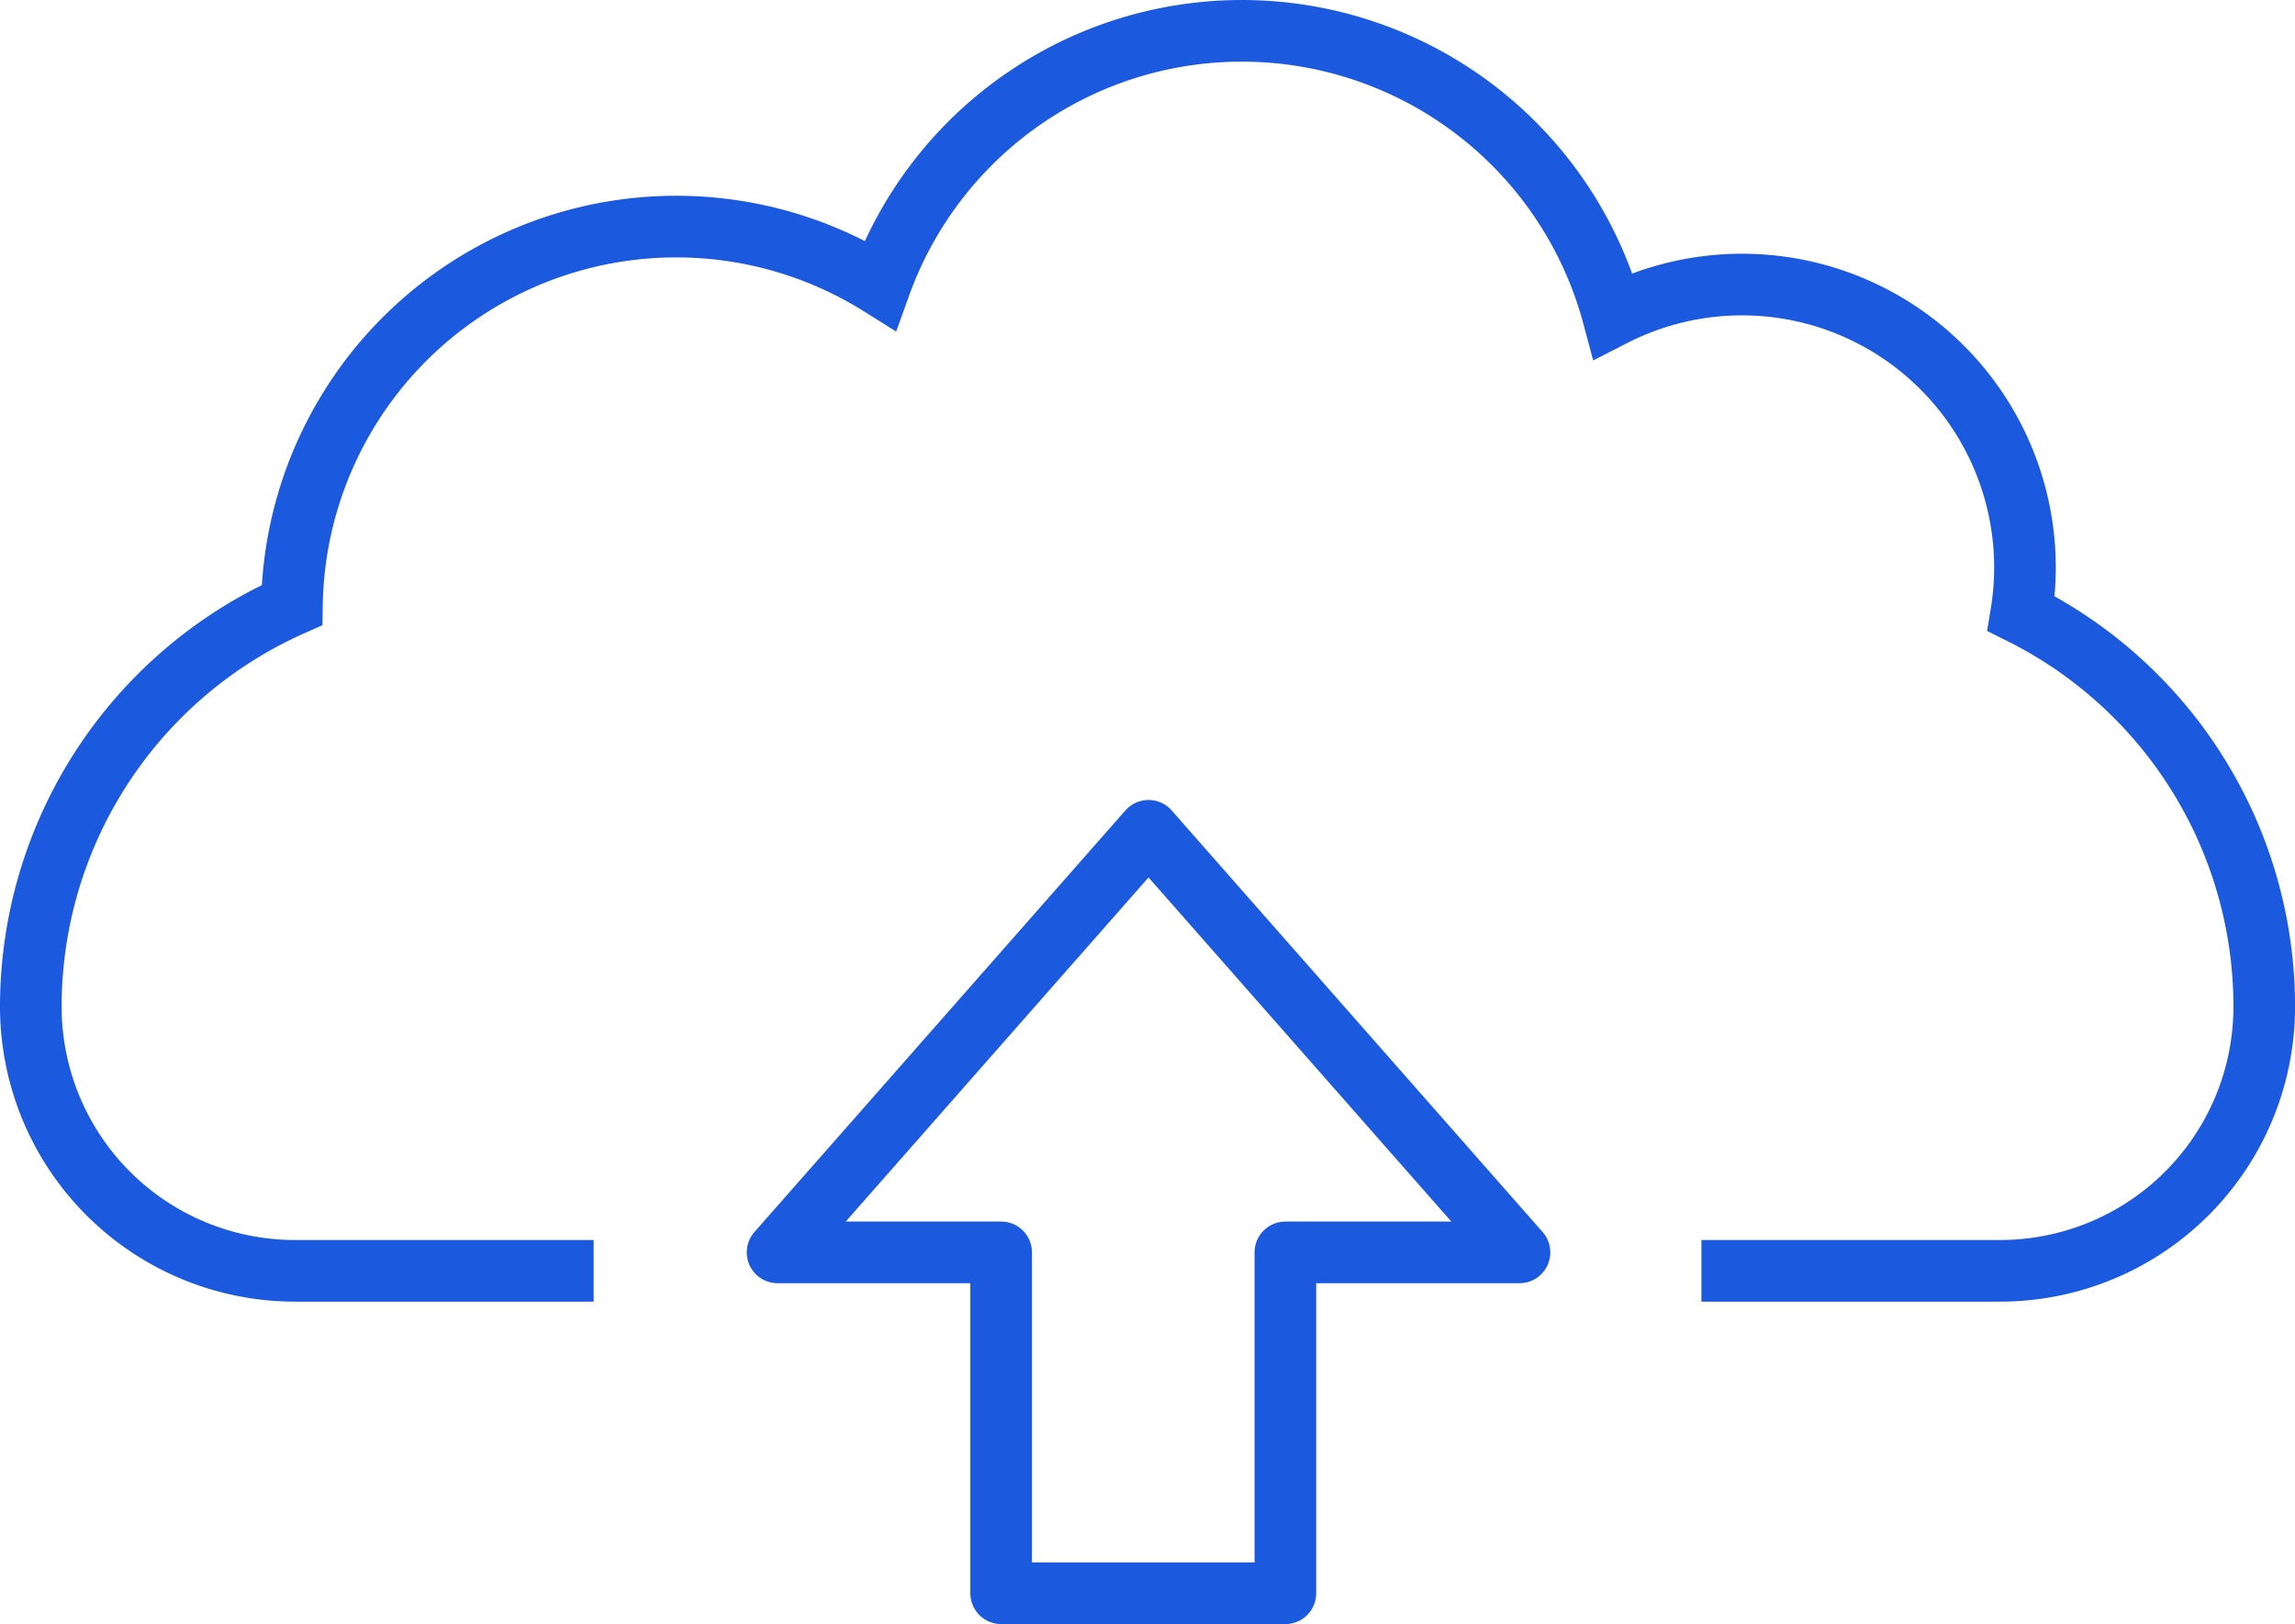
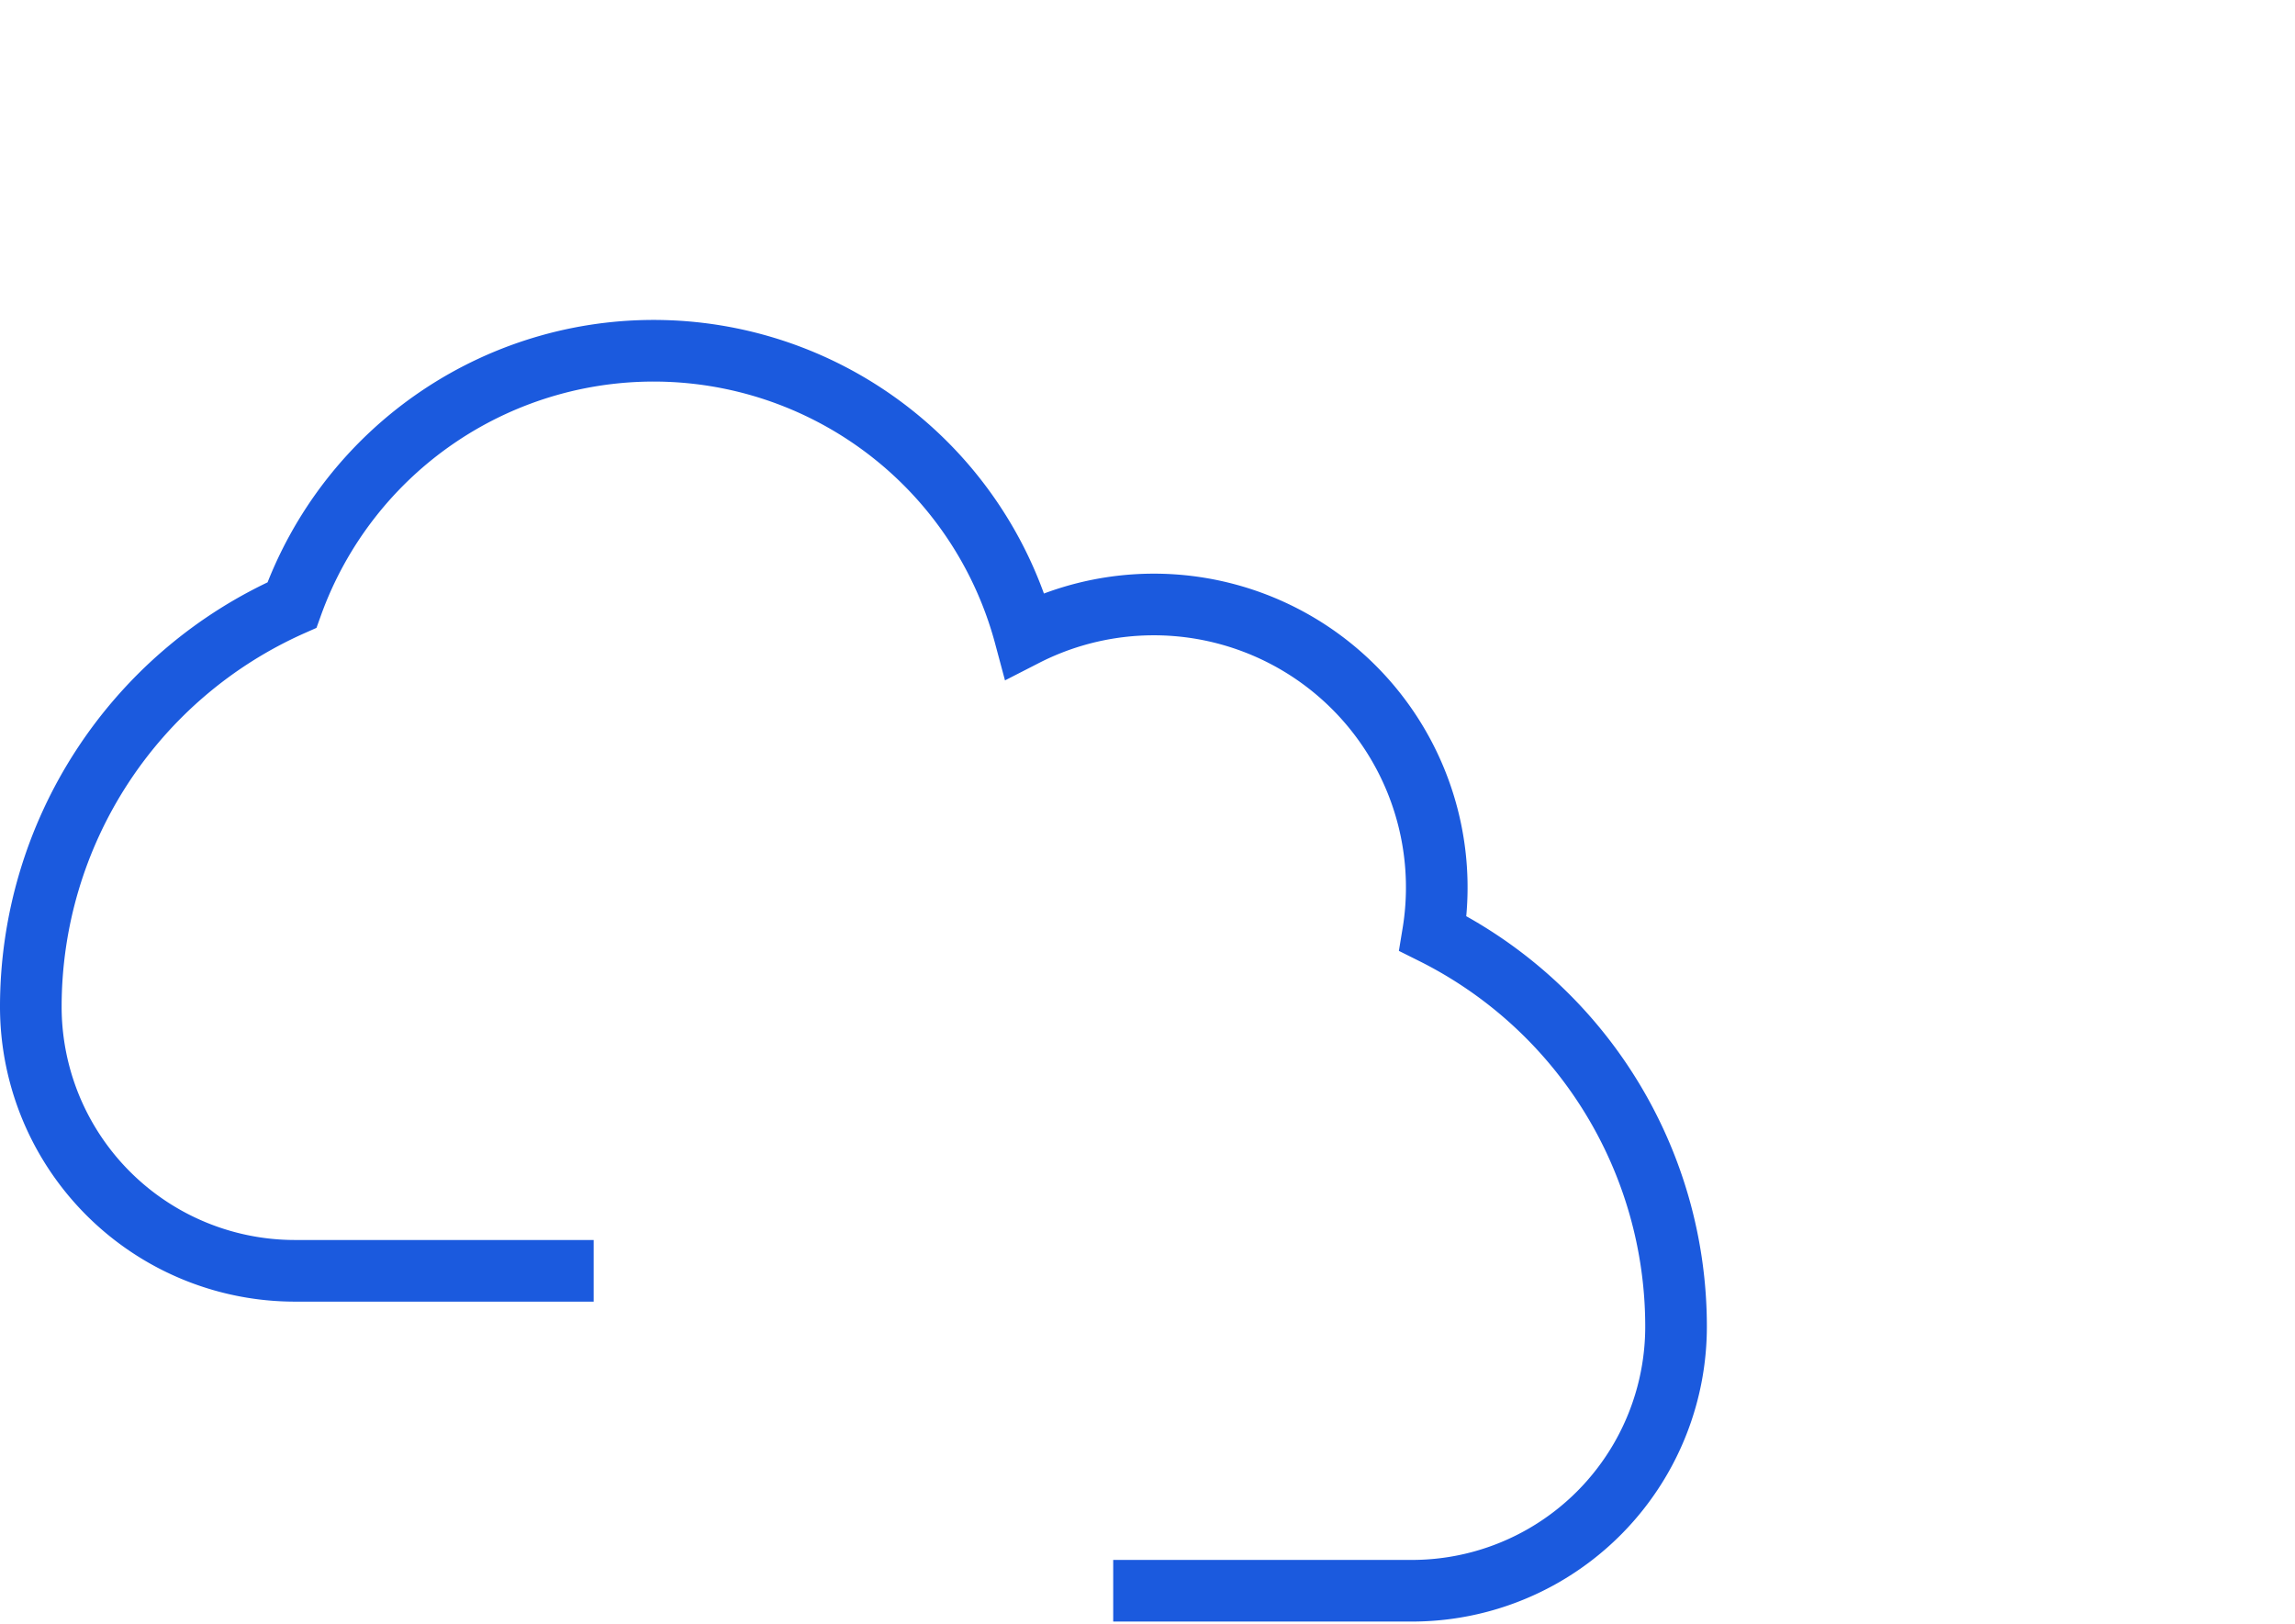
<svg xmlns="http://www.w3.org/2000/svg" width="186.18" height="131.744" viewBox="0 0 186.18 131.744">
  <defs>
    <style>.a,.b{fill:none;stroke:#1b5ade;stroke-width:5px;}.a{stroke-miterlimit:10;}.b{stroke-linecap:round;stroke-linejoin:round;}</style>
  </defs>
  <g transform="translate(2.5 2.5)">
-     <path class="a" d="M718.66,741.844H694.43A21.429,21.429,0,0,1,673,720.414a35.66,35.66,0,0,1,21.183-32.577A31.179,31.179,0,0,1,741.9,661.884a31.182,31.182,0,0,1,59.46,2.476,22.952,22.952,0,0,1,33.107,24.165,35.638,35.638,0,0,1,19.718,31.889,21.43,21.43,0,0,1-21.43,21.43h-24.23" transform="translate(-673 -641.254)" />
-     <path class="b" d="M812.766,760.7H793.774v27.652H770.717V760.7H752.579l30.093-34.2Z" transform="translate(-691.999 -661.605)" />
+     <path class="a" d="M718.66,741.844H694.43A21.429,21.429,0,0,1,673,720.414a35.66,35.66,0,0,1,21.183-32.577a31.182,31.182,0,0,1,59.46,2.476,22.952,22.952,0,0,1,33.107,24.165,35.638,35.638,0,0,1,19.718,31.889,21.43,21.43,0,0,1-21.43,21.43h-24.23" transform="translate(-673 -641.254)" />
  </g>
</svg>